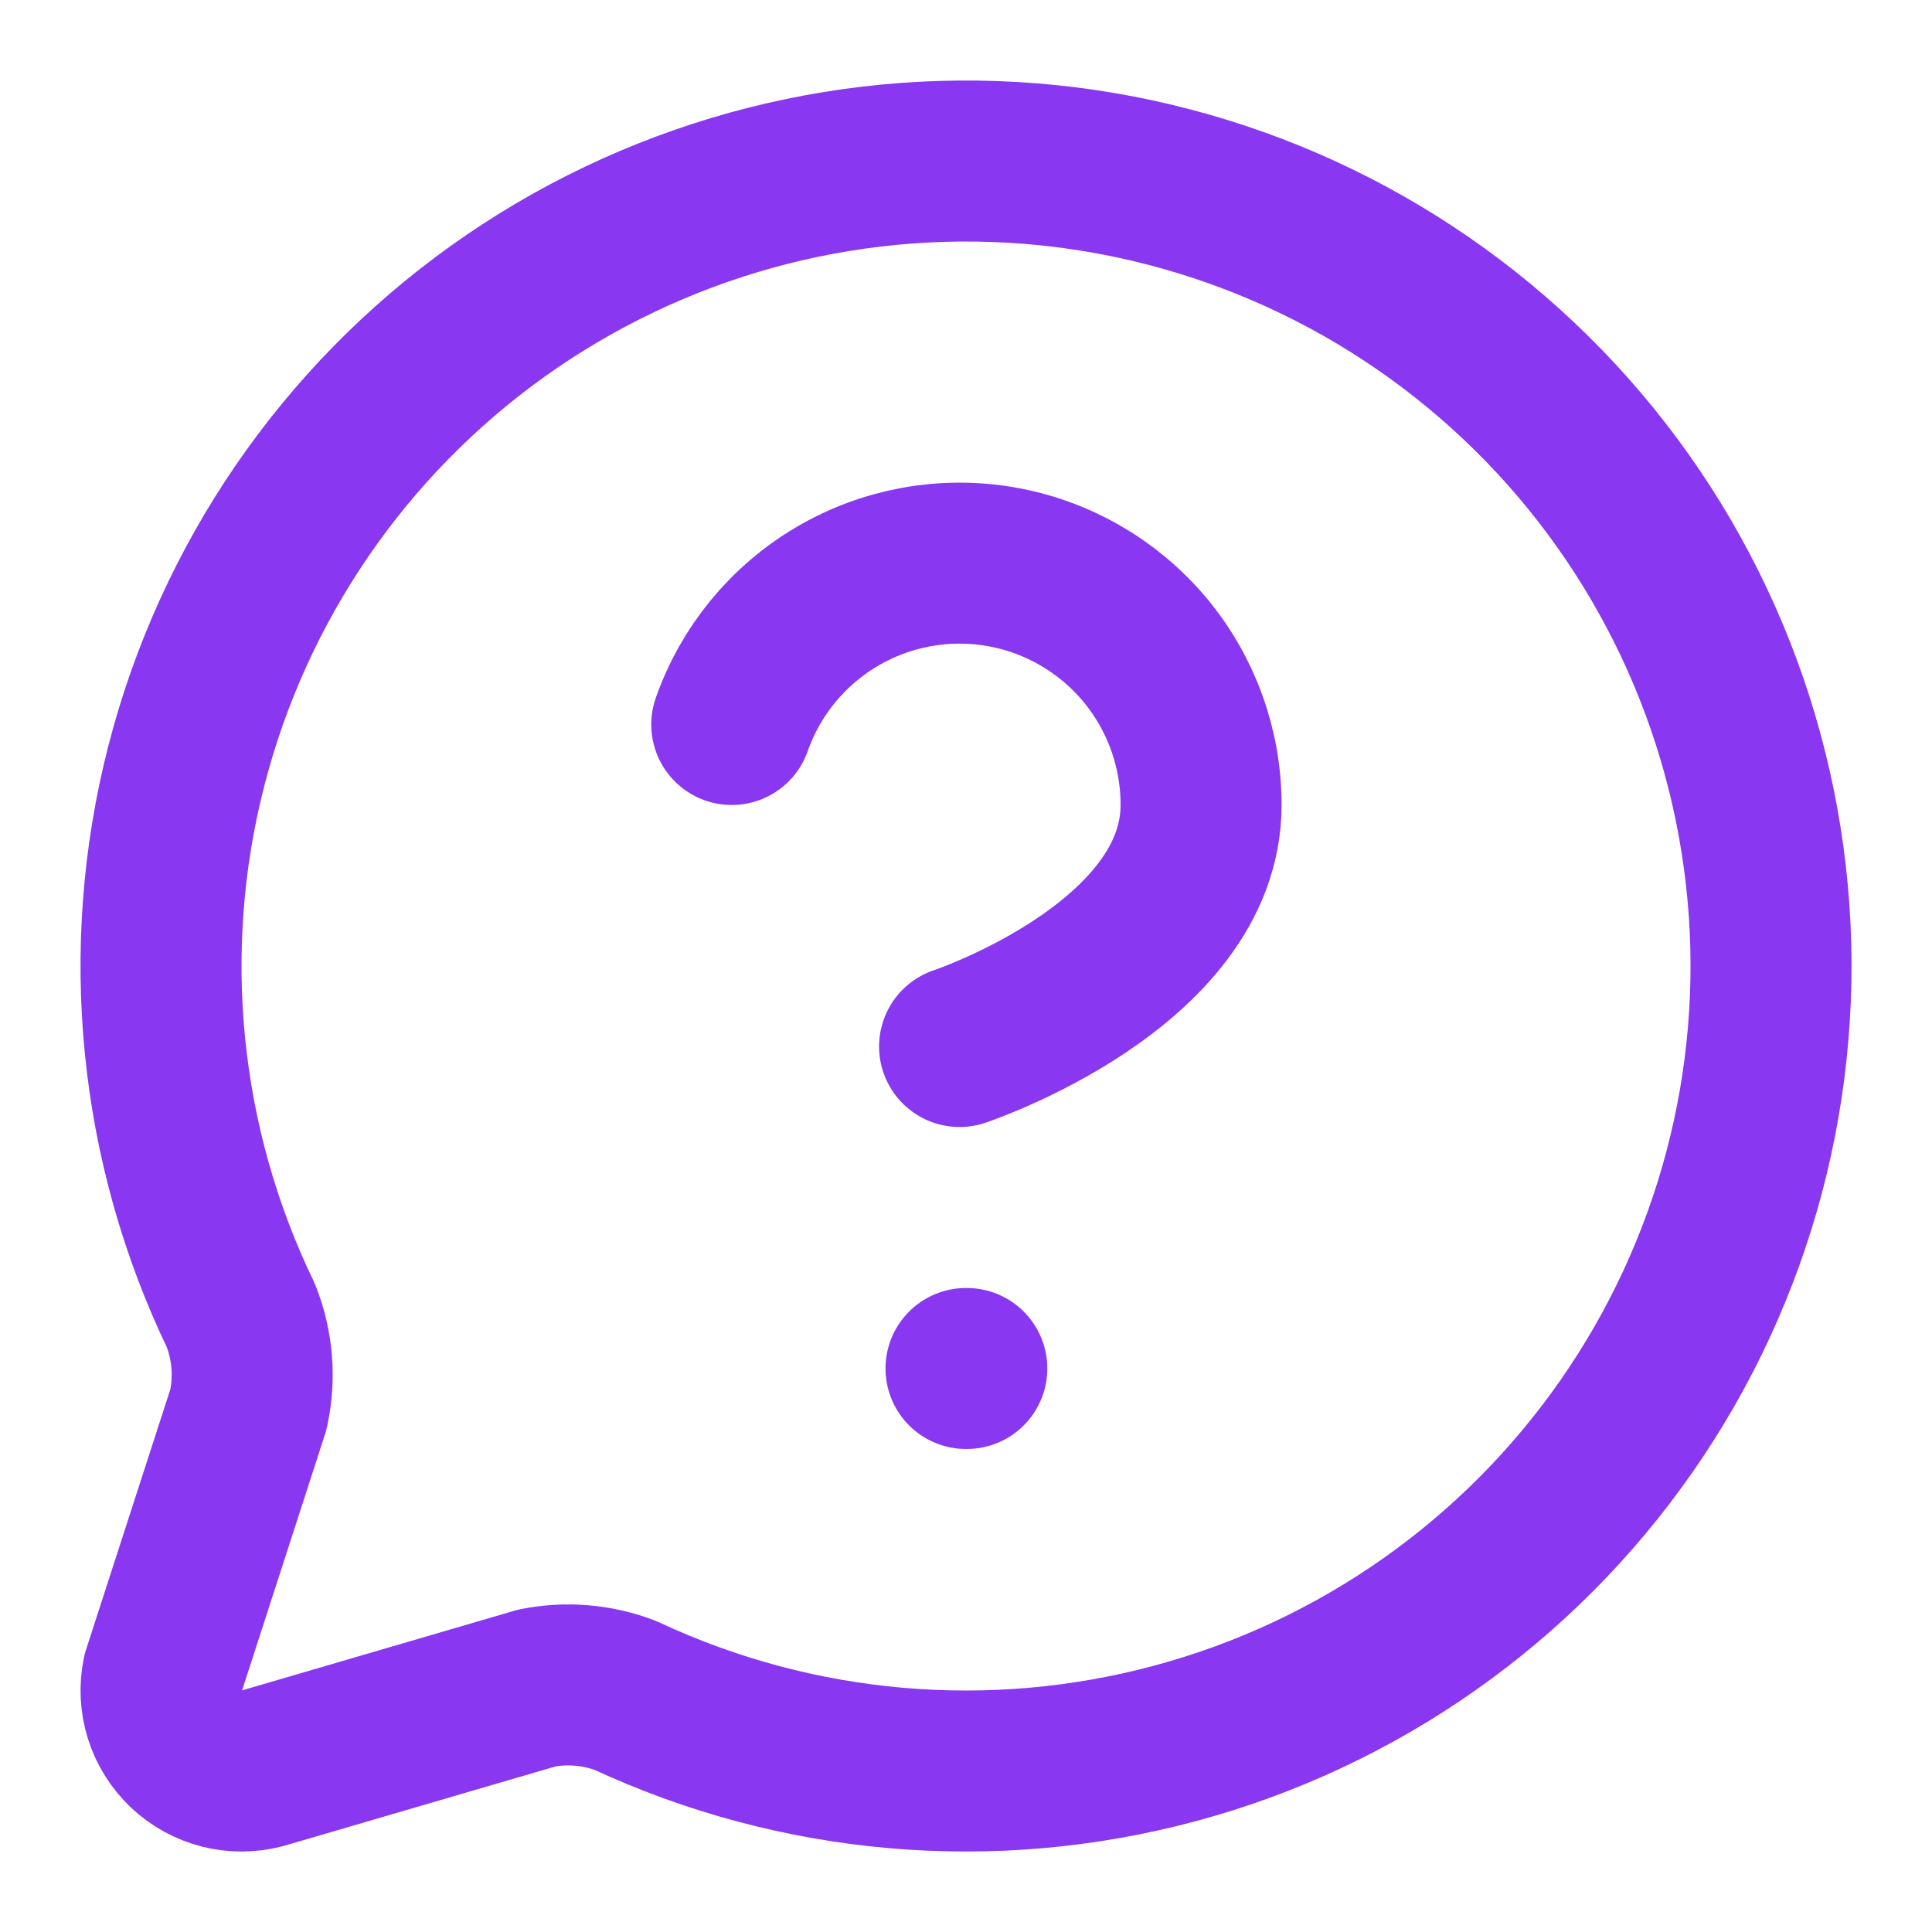
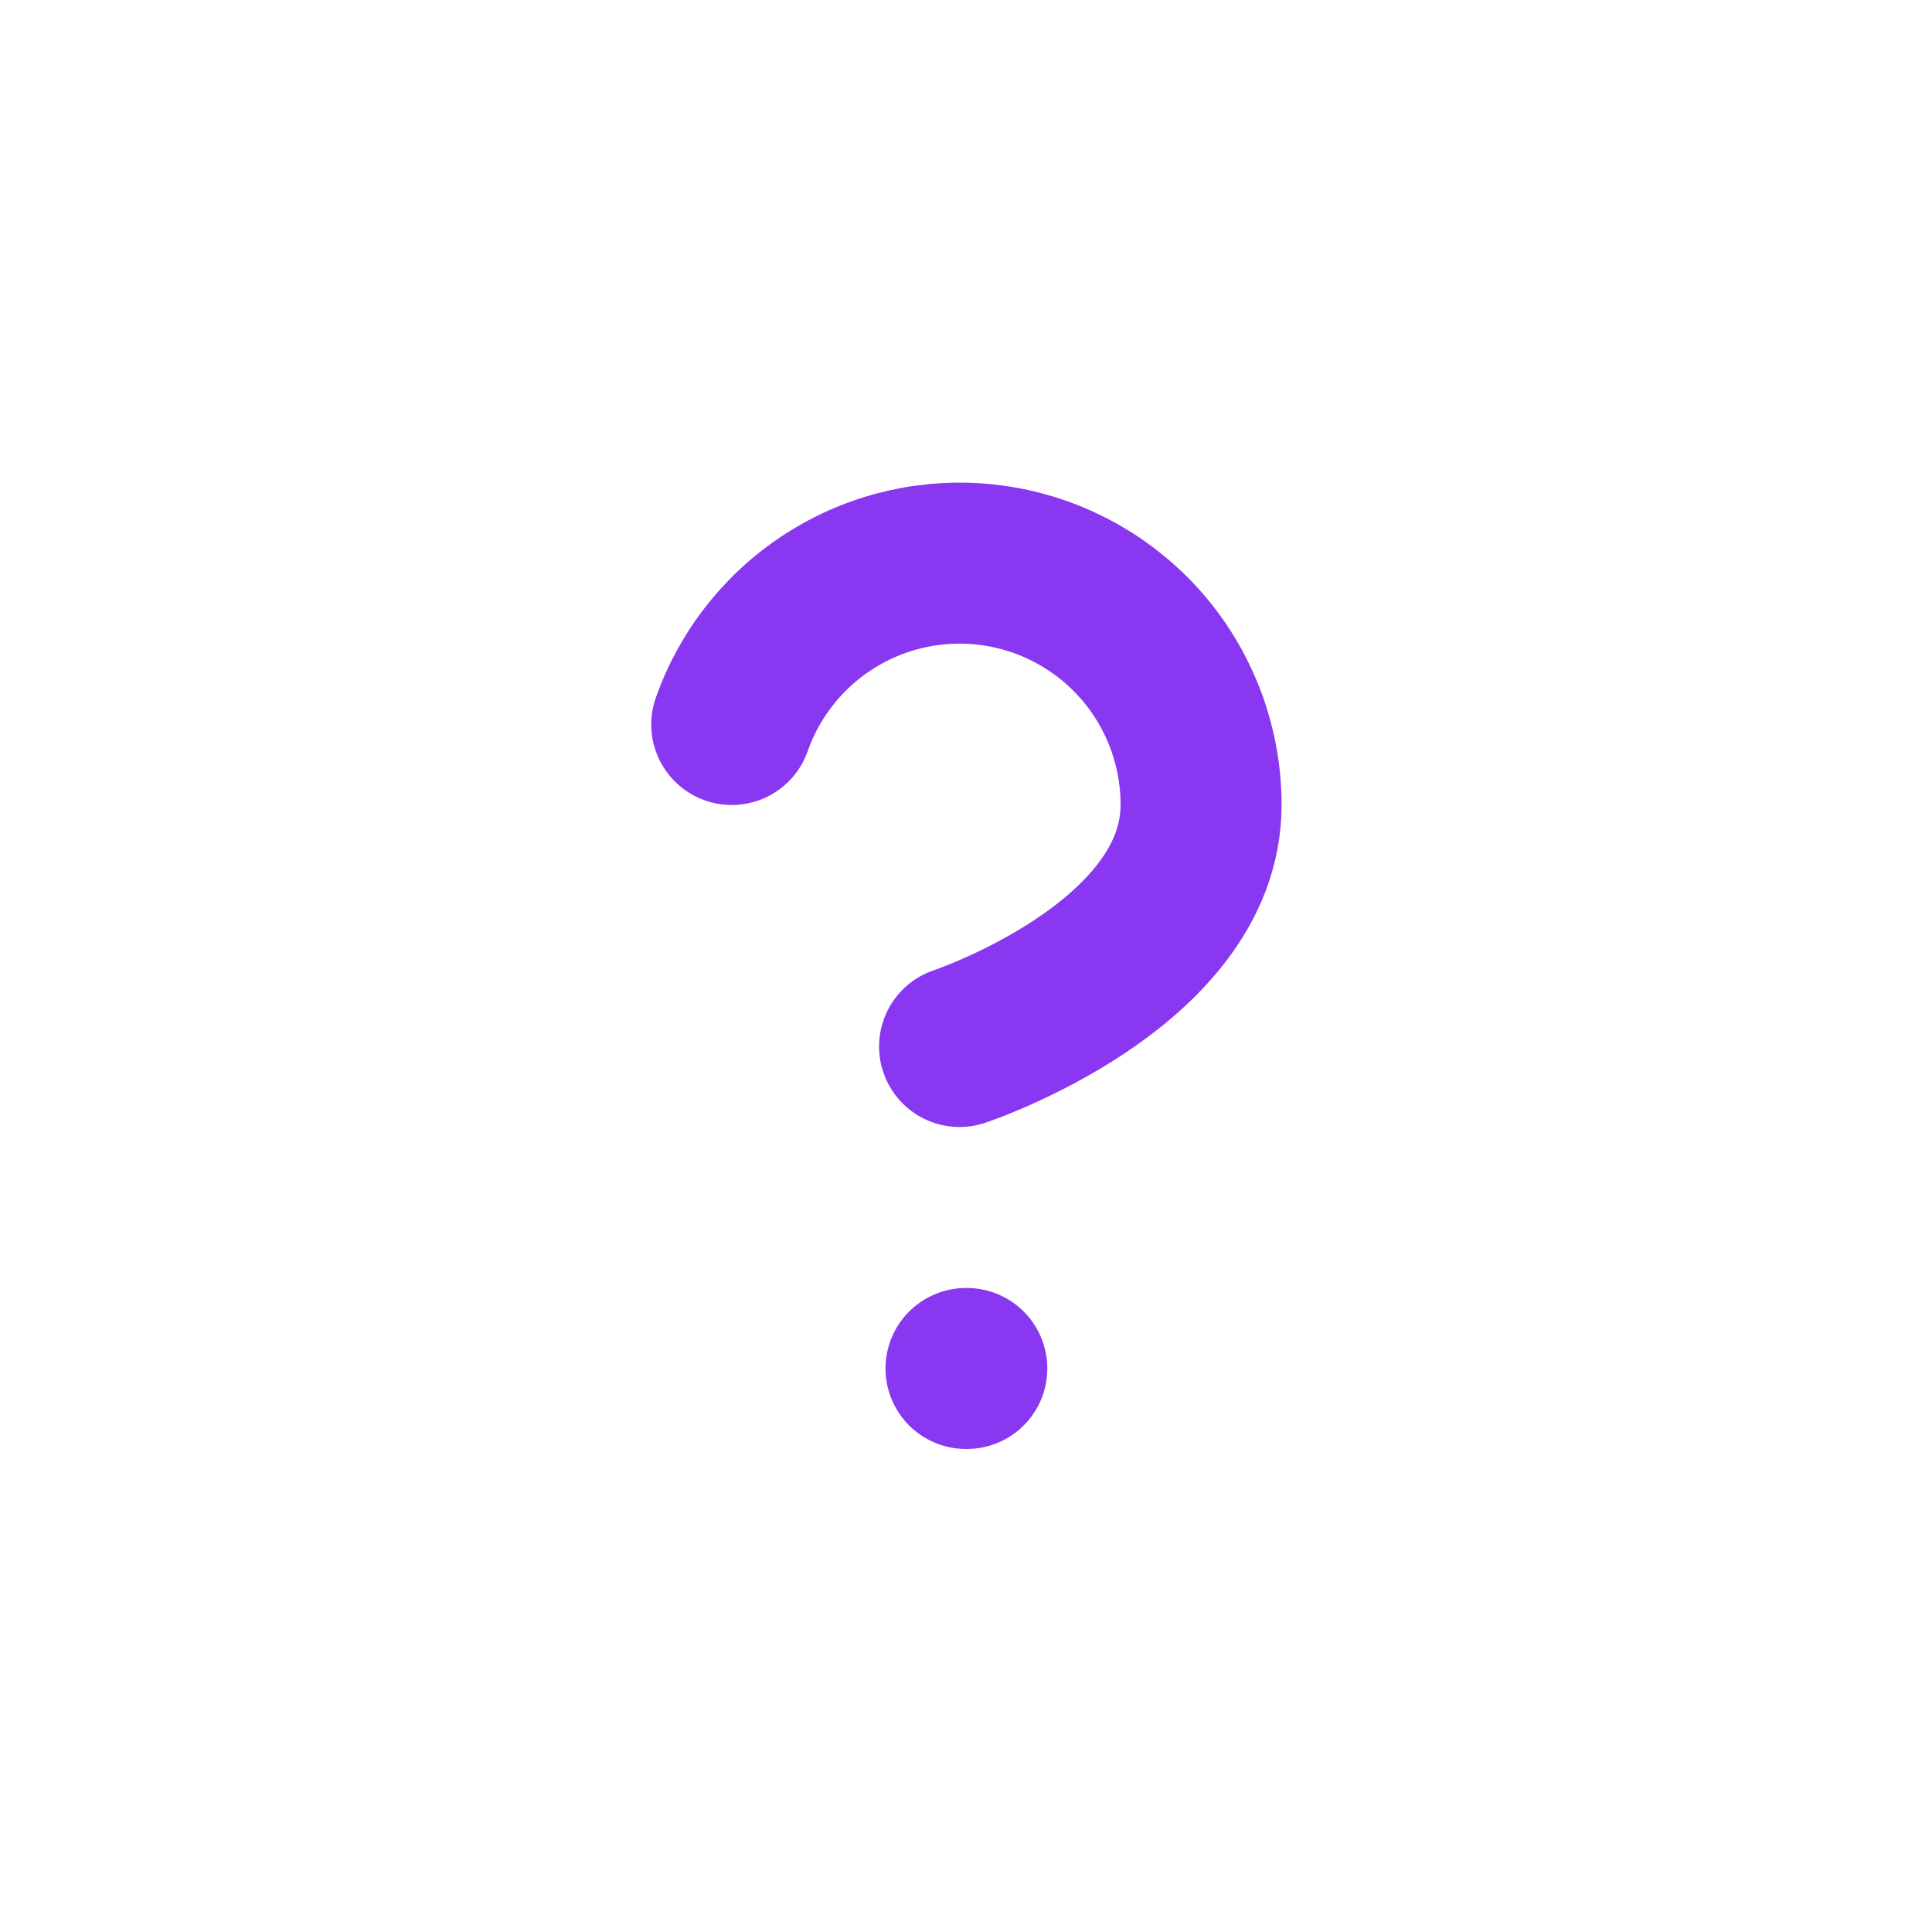
<svg xmlns="http://www.w3.org/2000/svg" fill="none" height="100%" overflow="visible" preserveAspectRatio="none" style="display: block;" viewBox="0 0 40 40" width="100%">
  <g id="Frame">
-     <path d="M4.987 27.237C5.232 27.855 5.286 28.532 5.143 29.182L3.368 34.665C3.311 34.943 3.326 35.231 3.411 35.502C3.497 35.773 3.65 36.017 3.856 36.212C4.062 36.407 4.315 36.546 4.59 36.616C4.865 36.686 5.154 36.684 5.428 36.612L11.117 34.948C11.729 34.827 12.364 34.88 12.948 35.102C16.507 36.764 20.539 37.115 24.332 36.094C28.125 35.074 31.435 32.746 33.679 29.522C35.923 26.299 36.957 22.386 36.597 18.474C36.237 14.563 34.508 10.904 31.713 8.144C28.919 5.383 25.239 3.698 21.324 3.386C17.408 3.075 13.509 4.156 10.312 6.439C7.116 8.722 4.829 12.061 3.855 15.866C2.88 19.671 3.281 23.698 4.987 27.237Z" id="Vector" stroke="#8937F0" stroke-linecap="round" stroke-linejoin="round" stroke-width="3.333" />
    <path d="M15.15 15C15.542 13.886 16.315 12.947 17.333 12.349C18.351 11.75 19.548 11.532 20.712 11.731C21.876 11.931 22.931 12.536 23.692 13.439C24.452 14.343 24.868 15.486 24.867 16.667C24.867 20 19.867 21.667 19.867 21.667" id="Vector_2" stroke="#8937F0" stroke-linecap="round" stroke-linejoin="round" stroke-width="3.333" />
    <path d="M20 28.333H20.017" id="Vector_3" stroke="#8937F0" stroke-linecap="round" stroke-linejoin="round" stroke-width="3.333" />
  </g>
</svg>